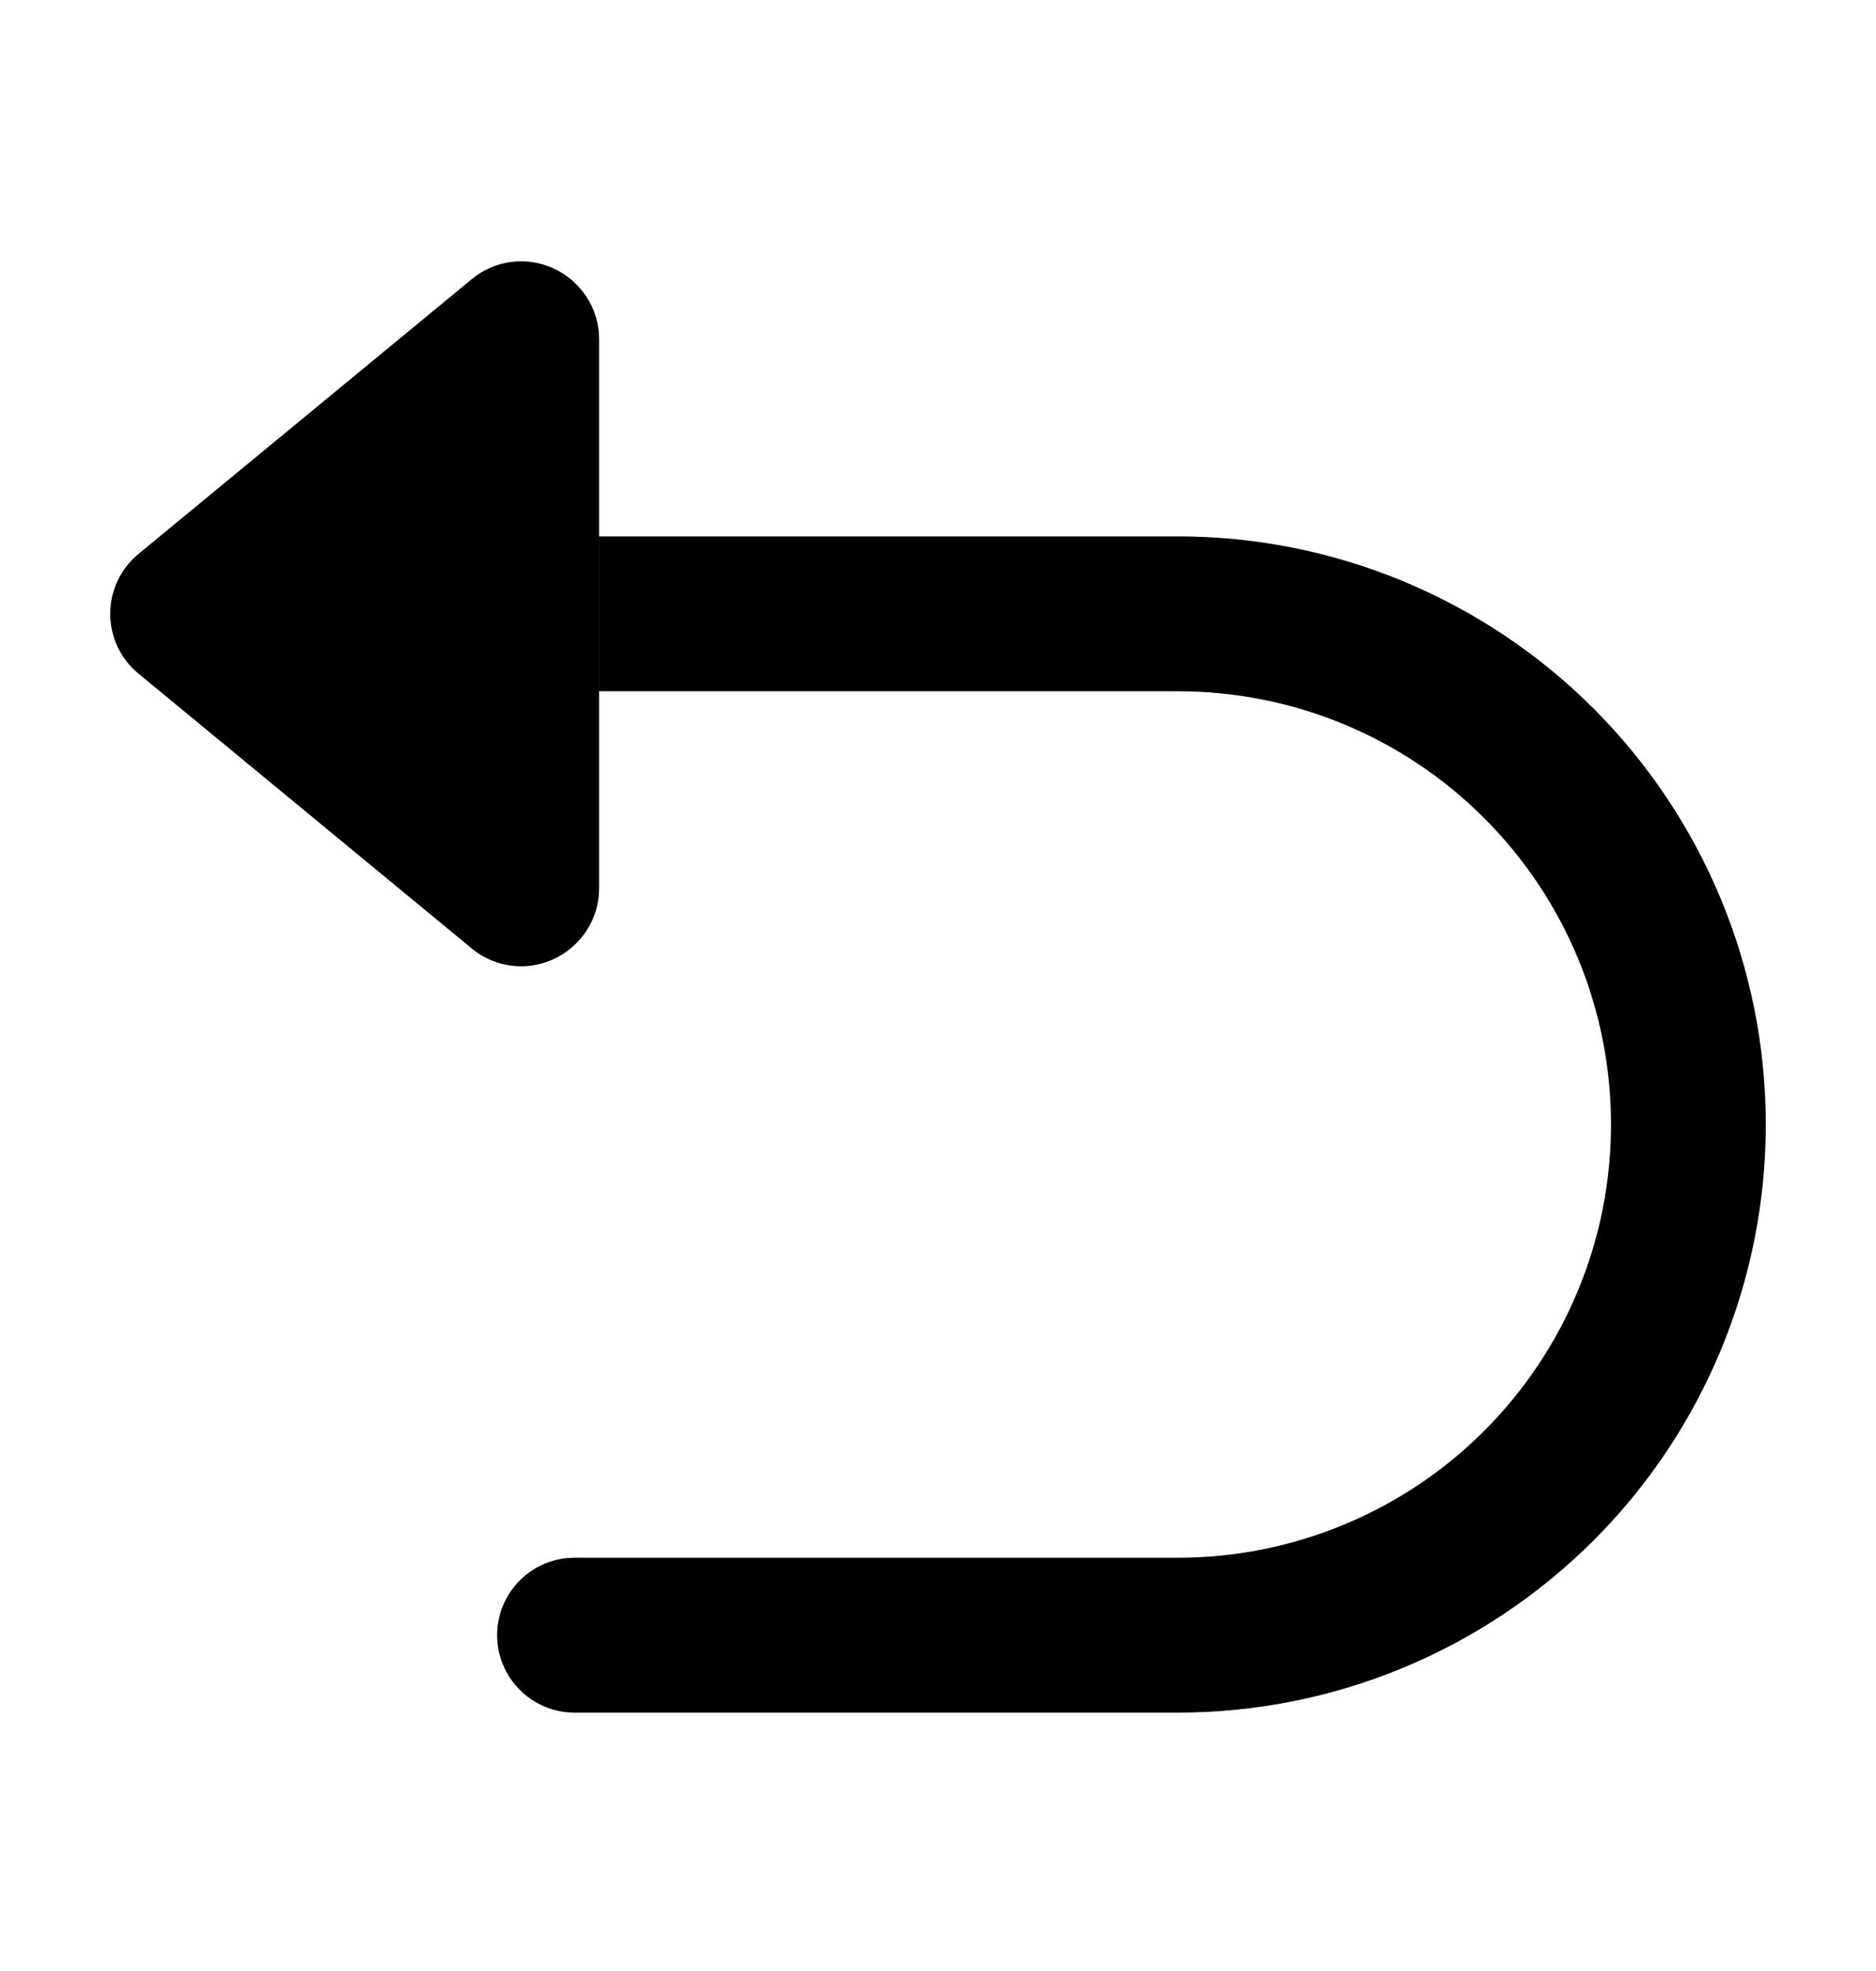
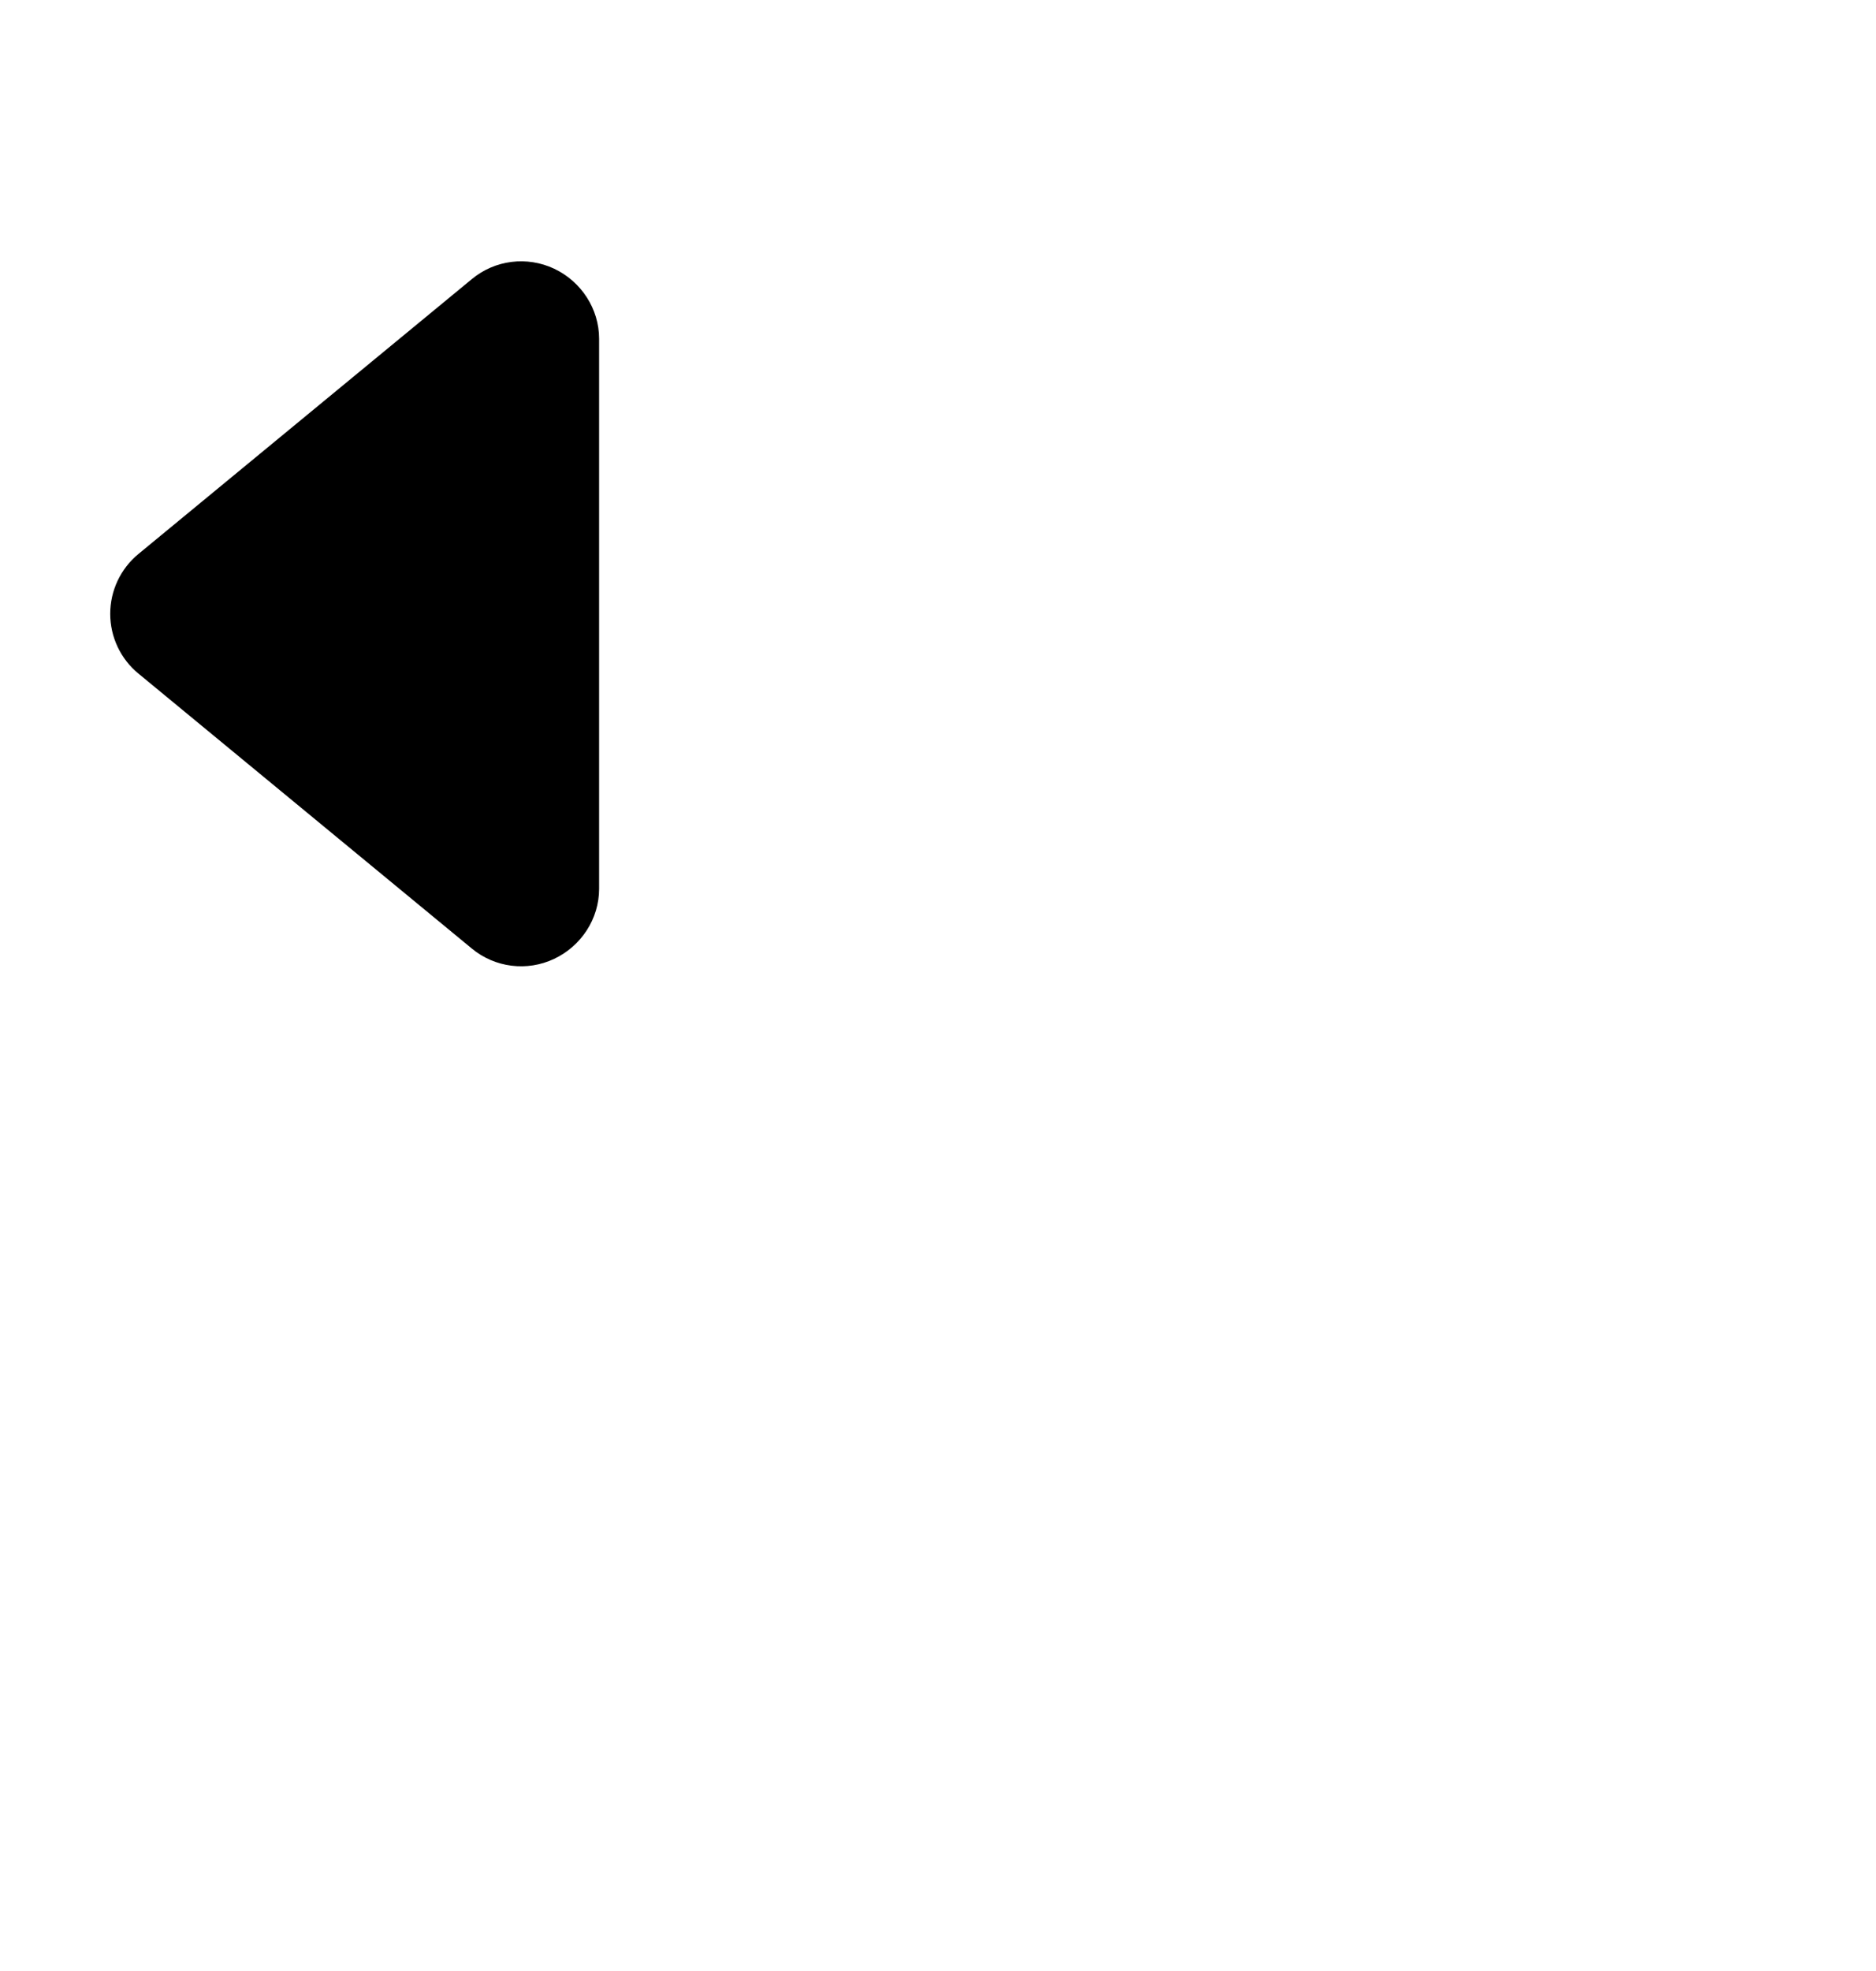
<svg xmlns="http://www.w3.org/2000/svg" width="20" height="21" viewBox="0 0 20 21" fill="none">
  <path d="M6.387 3.609C6.387 3.29 6.196 2.999 5.908 2.863C5.619 2.727 5.277 2.769 5.031 2.973L1.475 5.903C1.285 6.06 1.175 6.293 1.175 6.54C1.175 6.786 1.285 7.02 1.475 7.176L5.031 10.107C5.277 10.31 5.619 10.353 5.908 10.216C6.196 10.08 6.387 9.79 6.387 9.47V3.609Z" fill="black" />
-   <path d="M7.21 5.715H6.385V7.365H7.21V5.715ZM12.559 6.54V7.365V6.54ZM18 11.981H18.825H18ZM12.559 17.422V16.597V17.422ZM6.125 16.597C5.67 16.597 5.3 16.966 5.3 17.422C5.3 17.877 5.67 18.247 6.125 18.247V16.597ZM7.21 7.365H12.559V5.715H7.21V7.365ZM12.559 7.365C13.165 7.365 13.766 7.484 14.326 7.716L14.957 6.192C14.197 5.877 13.382 5.715 12.559 5.715V7.365ZM14.326 7.716C14.886 7.948 15.395 8.288 15.823 8.717L16.99 7.55C16.408 6.968 15.717 6.507 14.957 6.192L14.326 7.716ZM15.823 8.717C16.252 9.145 16.592 9.654 16.824 10.214L18.348 9.583C18.033 8.823 17.572 8.132 16.99 7.55L15.823 8.717ZM16.824 10.214C17.056 10.774 17.175 11.375 17.175 11.981H18.825C18.825 11.158 18.663 10.343 18.348 9.583L16.824 10.214ZM17.175 11.981C17.175 12.587 17.056 13.187 16.824 13.747L18.348 14.379C18.663 13.618 18.825 12.804 18.825 11.981H17.175ZM16.824 13.747C16.592 14.307 16.252 14.816 15.823 15.245L16.99 16.412C17.572 15.83 18.033 15.139 18.348 14.379L16.824 13.747ZM15.823 15.245C15.395 15.673 14.886 16.013 14.326 16.245L14.957 17.77C15.717 17.455 16.408 16.993 16.99 16.412L15.823 15.245ZM14.326 16.245C13.766 16.477 13.165 16.597 12.559 16.597V18.247C13.382 18.247 14.197 18.085 14.957 17.77L14.326 16.245ZM12.559 16.597H6.125V18.247H12.559V16.597Z" fill="black" />
</svg>